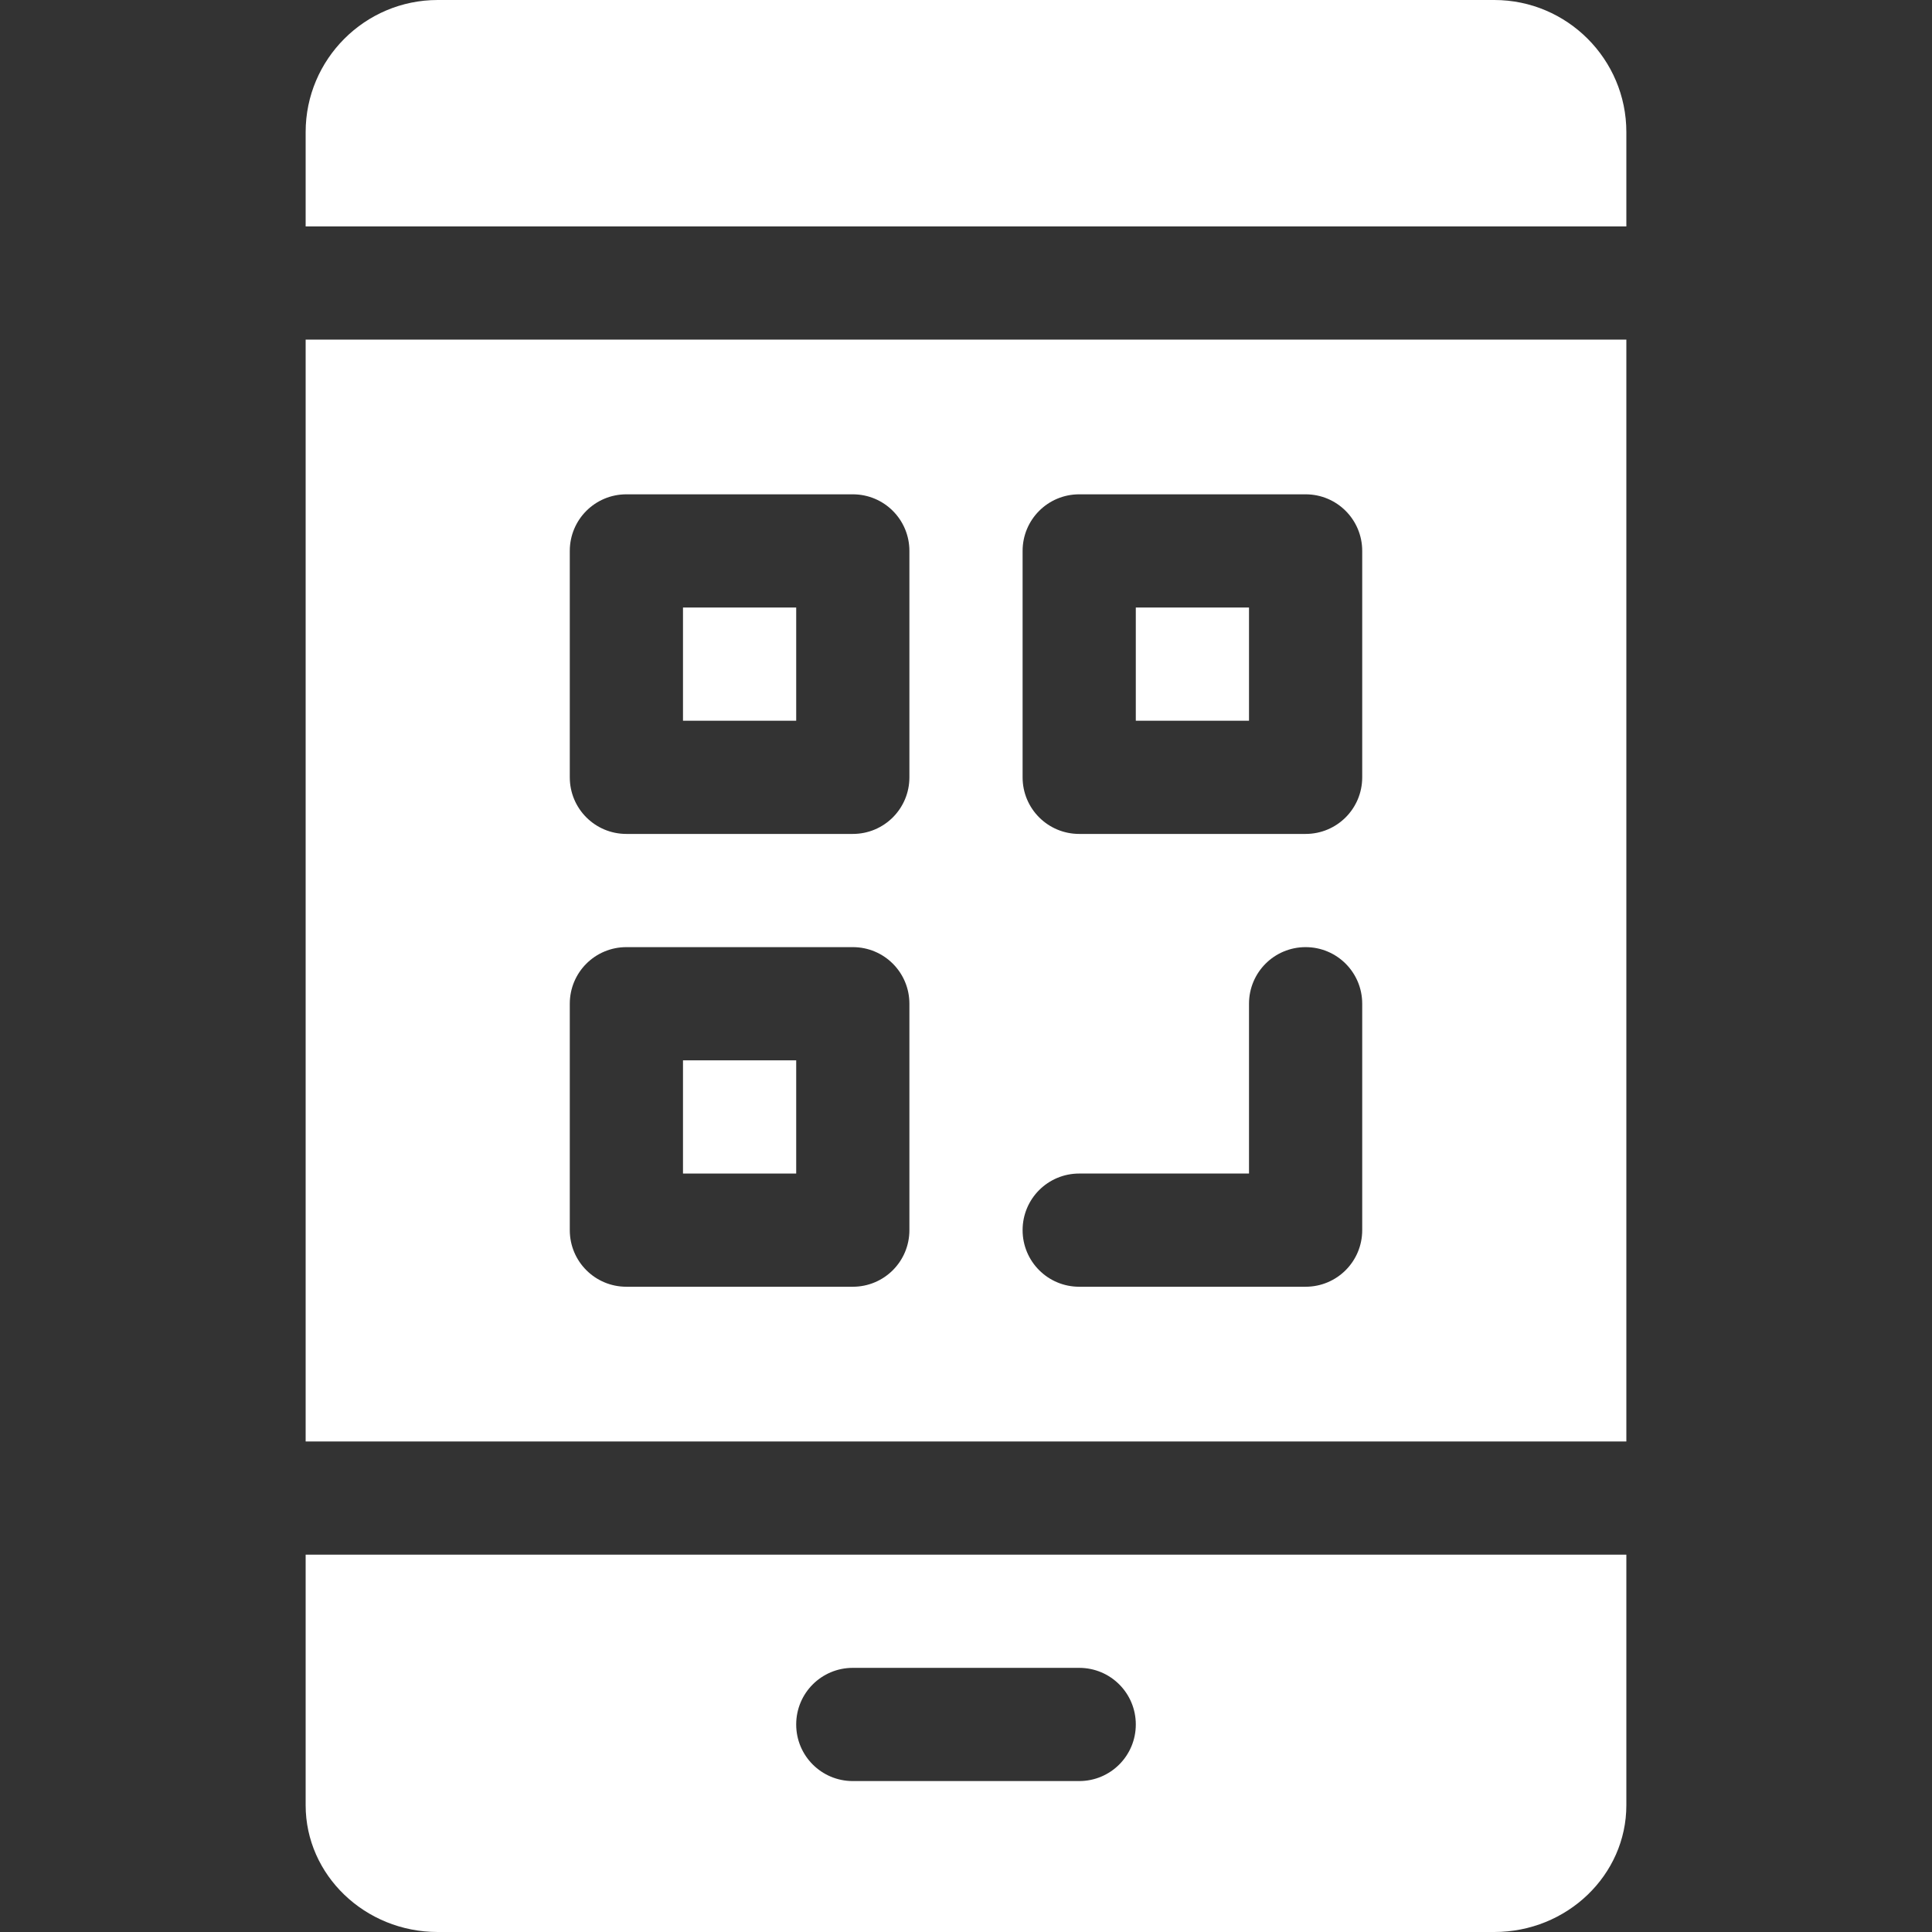
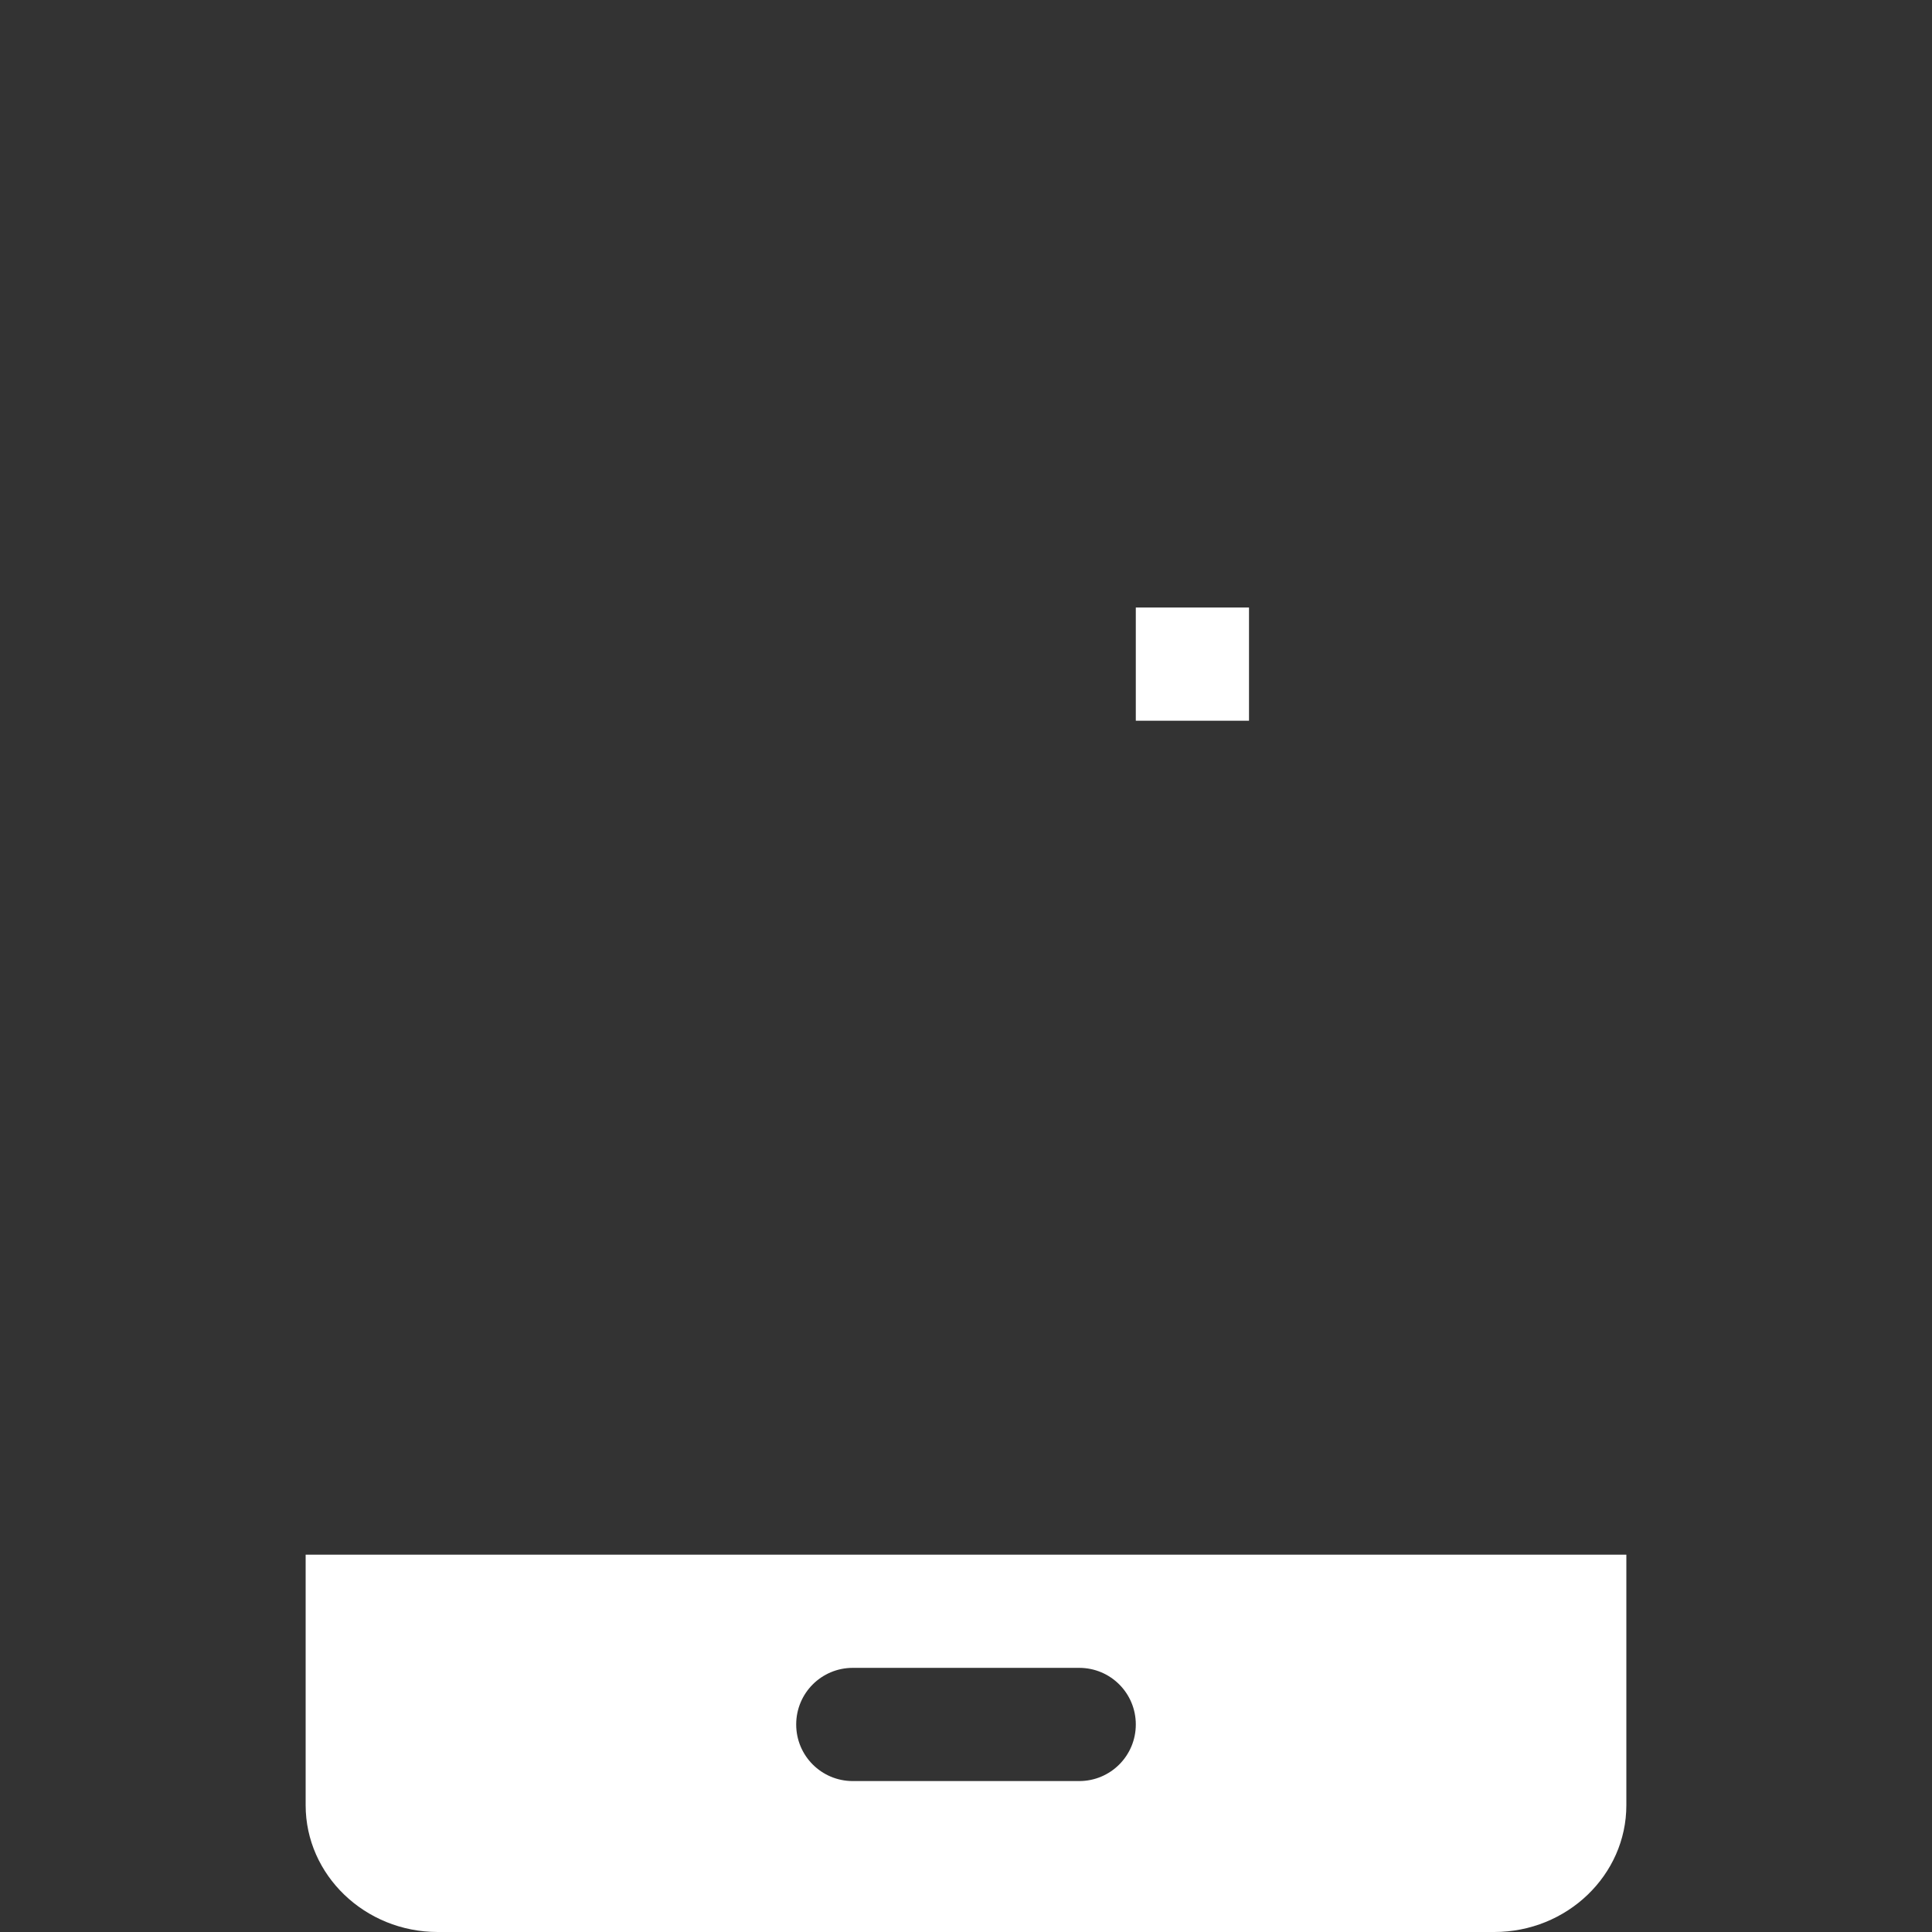
<svg xmlns="http://www.w3.org/2000/svg" version="1.1" id="Layer_1" x="0px" y="0px" viewBox="0 0 512 512" style="enable-background:new 0 0 512 512;" xml:space="preserve">
  <rect x="0" y="0" width="512" height="512" fill="#333333" stroke="none" />
  <style type="text/css">
	.st0{fill:#fff;}
</style>
-   <path class="st0" d="M181,161h30v30h-30V161z" />
  <path class="st0" d="M301,161h30v30h-30V161z" />
-   <path class="st0" d="M181,281h30v30h-30V281z" />
  <path class="st0" d="M81,412v66.4c0,18.5,15.7,33.6,35,33.6h280c19.3,0,35-15.1,35-33.6V412H81z M286,472h-60c-8.3,0-15-6.7-15-15  s6.7-15,15-15h60c8.3,0,15,6.7,15,15S294.3,472,286,472z" />
-   <path class="st0" d="M431,60V35c0-19.3-15.7-35-35-35H116C96.7,0,81,15.7,81,35v25H431z" />
-   <path class="st0" d="M431,90H81v292h350V90z M241,326c0,8.3-6.7,15-15,15h-60c-8.3,0-15-6.7-15-15v-60c0-8.3,6.7-15,15-15h60  c8.3,0,15,6.7,15,15V326z M241,206c0,8.3-6.7,15-15,15h-60c-8.3,0-15-6.7-15-15v-60c0-8.3,6.7-15,15-15h60c8.3,0,15,6.7,15,15V206z   M361,326c0,8.3-6.7,15-15,15h-60c-8.3,0-15-6.7-15-15s6.7-15,15-15h45v-45c0-8.3,6.7-15,15-15s15,6.7,15,15V326z M346,221h-60  c-8.3,0-15-6.7-15-15v-60c0-8.3,6.7-15,15-15h60c8.3,0,15,6.7,15,15v60C361,214.3,354.3,221,346,221z" />
</svg>